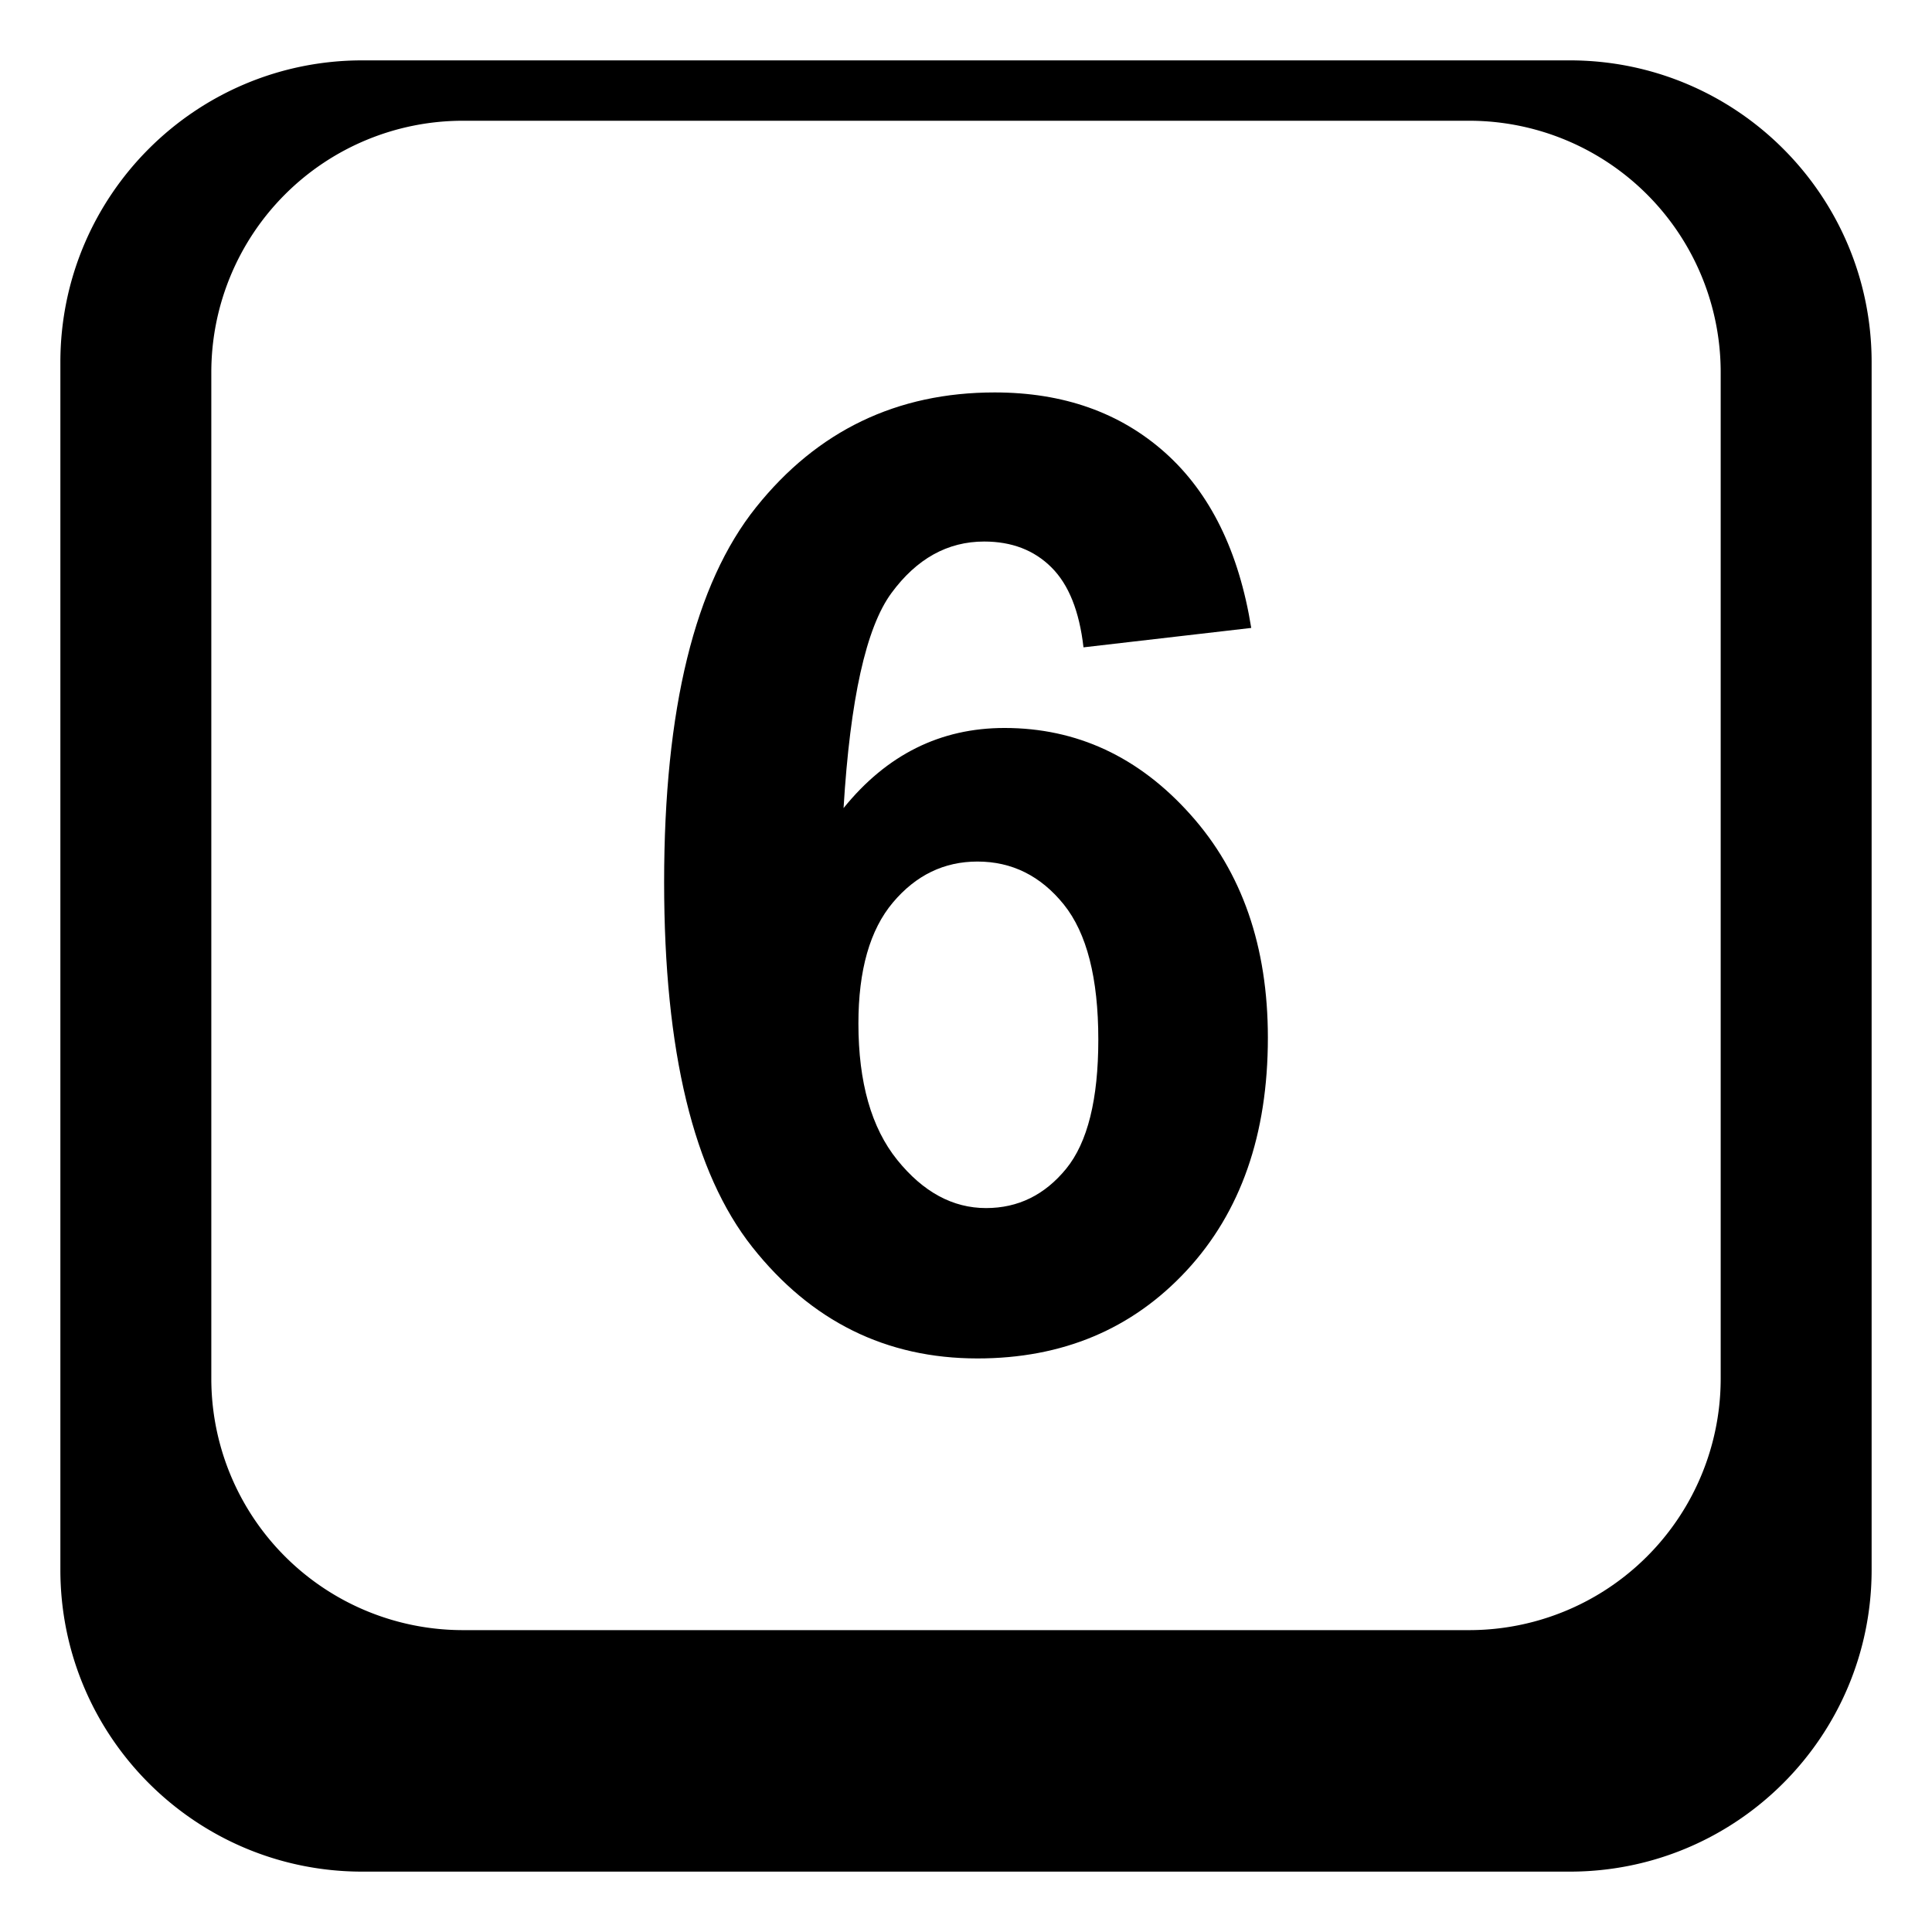
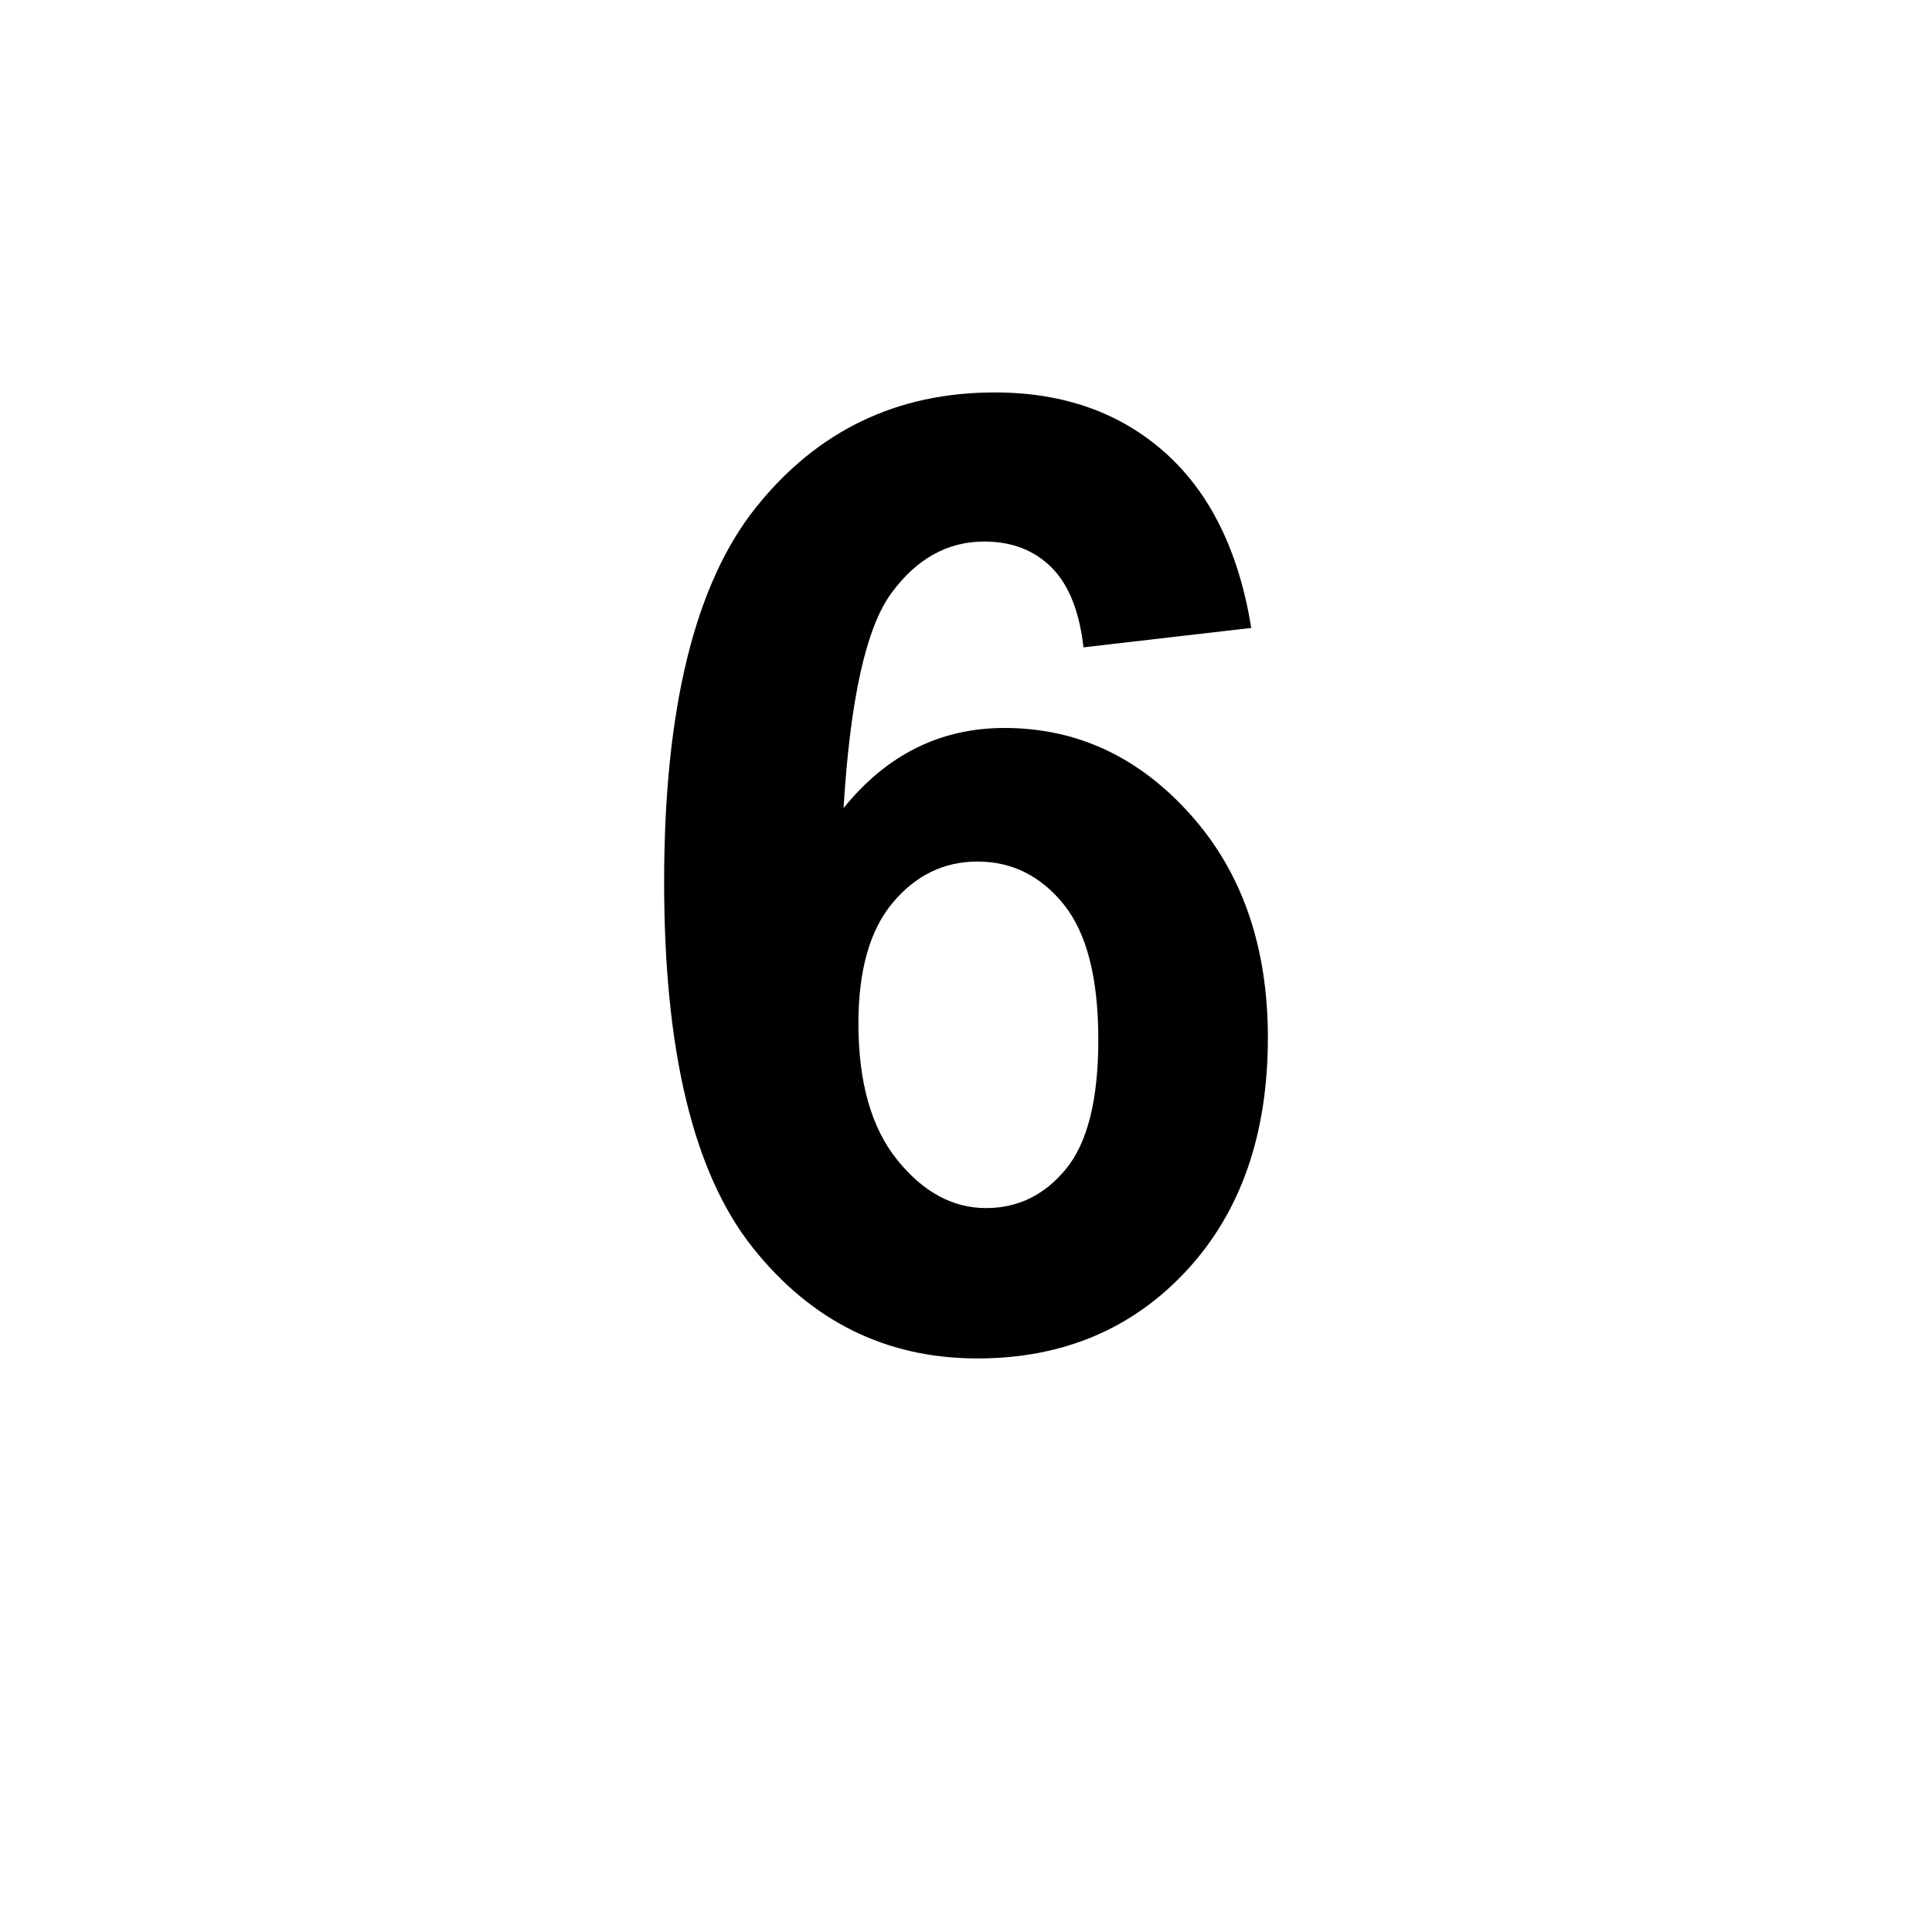
<svg xmlns="http://www.w3.org/2000/svg" width="800px" height="800px" viewBox="0 0 64 64" aria-hidden="true" role="img" class="iconify iconify--emojione-monotone" preserveAspectRatio="xMidYMid meet">
-   <path d="M52 2H12C6.479 2 2 6.477 2 12v40c0 5.523 4.479 10 10 10h40c5.523 0 10-4.477 10-10V12c0-5.523-4.477-10-10-10zm5 43.666A8.332 8.332 0 0 1 48.668 54H15.334A8.334 8.334 0 0 1 7 45.666V12.334A8.334 8.334 0 0 1 15.334 4h33.334A8.332 8.332 0 0 1 57 12.334v33.332z" fill="#000000" />
  <path d="M41.449 20.801l-5.557.643c-.137-1.197-.49-2.082-1.063-2.65c-.572-.57-1.314-.855-2.227-.855c-1.213 0-2.238.57-3.074 1.709c-.838 1.141-1.365 3.514-1.584 7.121c1.43-1.77 3.207-2.654 5.332-2.654c2.396 0 4.451.957 6.158 2.867C41.146 28.891 42 31.355 42 34.375c0 3.207-.898 5.779-2.695 7.717C37.506 44.029 35.197 45 32.379 45c-3.023 0-5.51-1.23-7.457-3.688S22 34.826 22 29.225c0-5.744 1.016-9.885 3.045-12.42C27.074 14.268 29.709 13 32.951 13c2.273 0 4.156.666 5.648 1.998c1.491 1.334 2.442 3.27 2.85 5.803M28.436 33.904c0 1.953.43 3.459 1.287 4.521s1.838 1.594 2.941 1.594c1.063 0 1.947-.436 2.656-1.305c.707-.869 1.063-2.295 1.063-4.275c0-2.039-.381-3.529-1.145-4.479c-.764-.945-1.715-1.42-2.859-1.42c-1.104 0-2.037.451-2.799 1.355c-.764.906-1.144 2.244-1.144 4.009" fill="#000000" />
</svg>